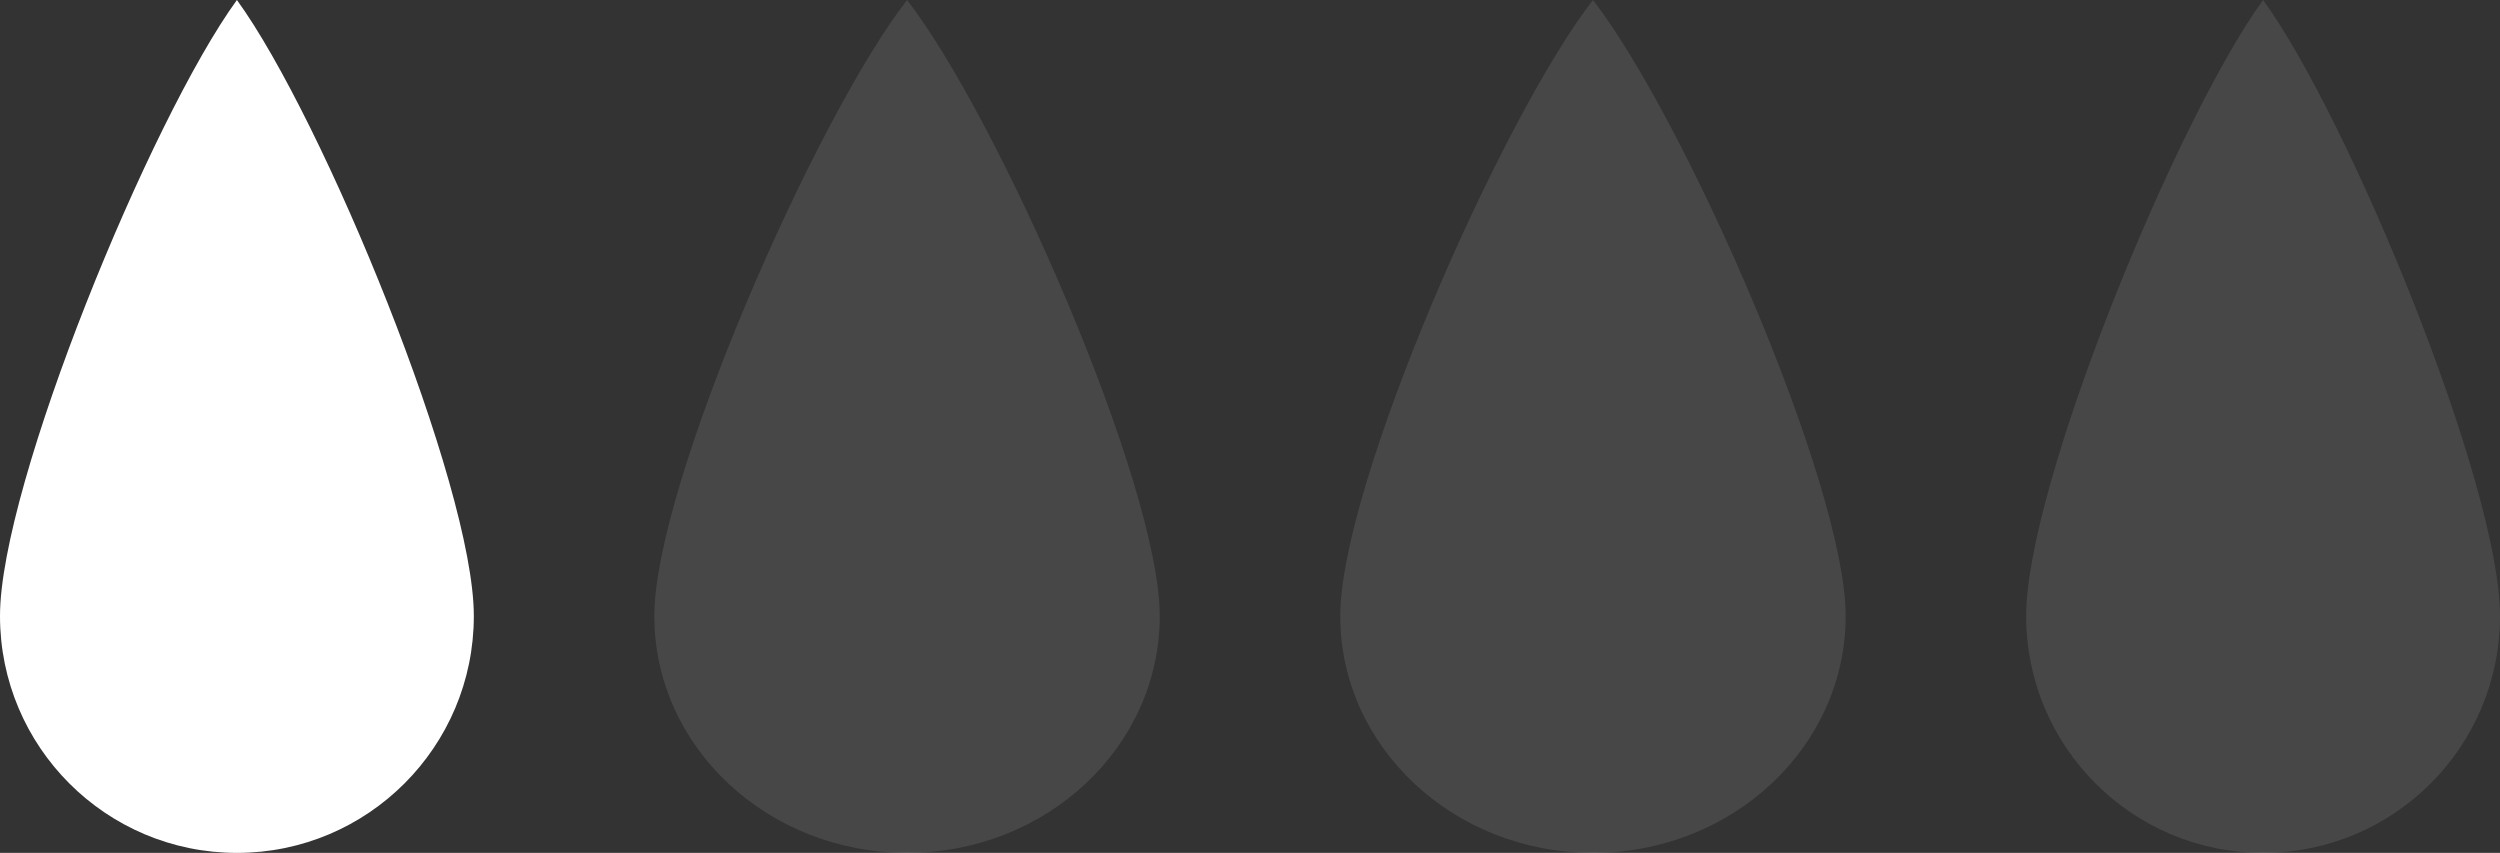
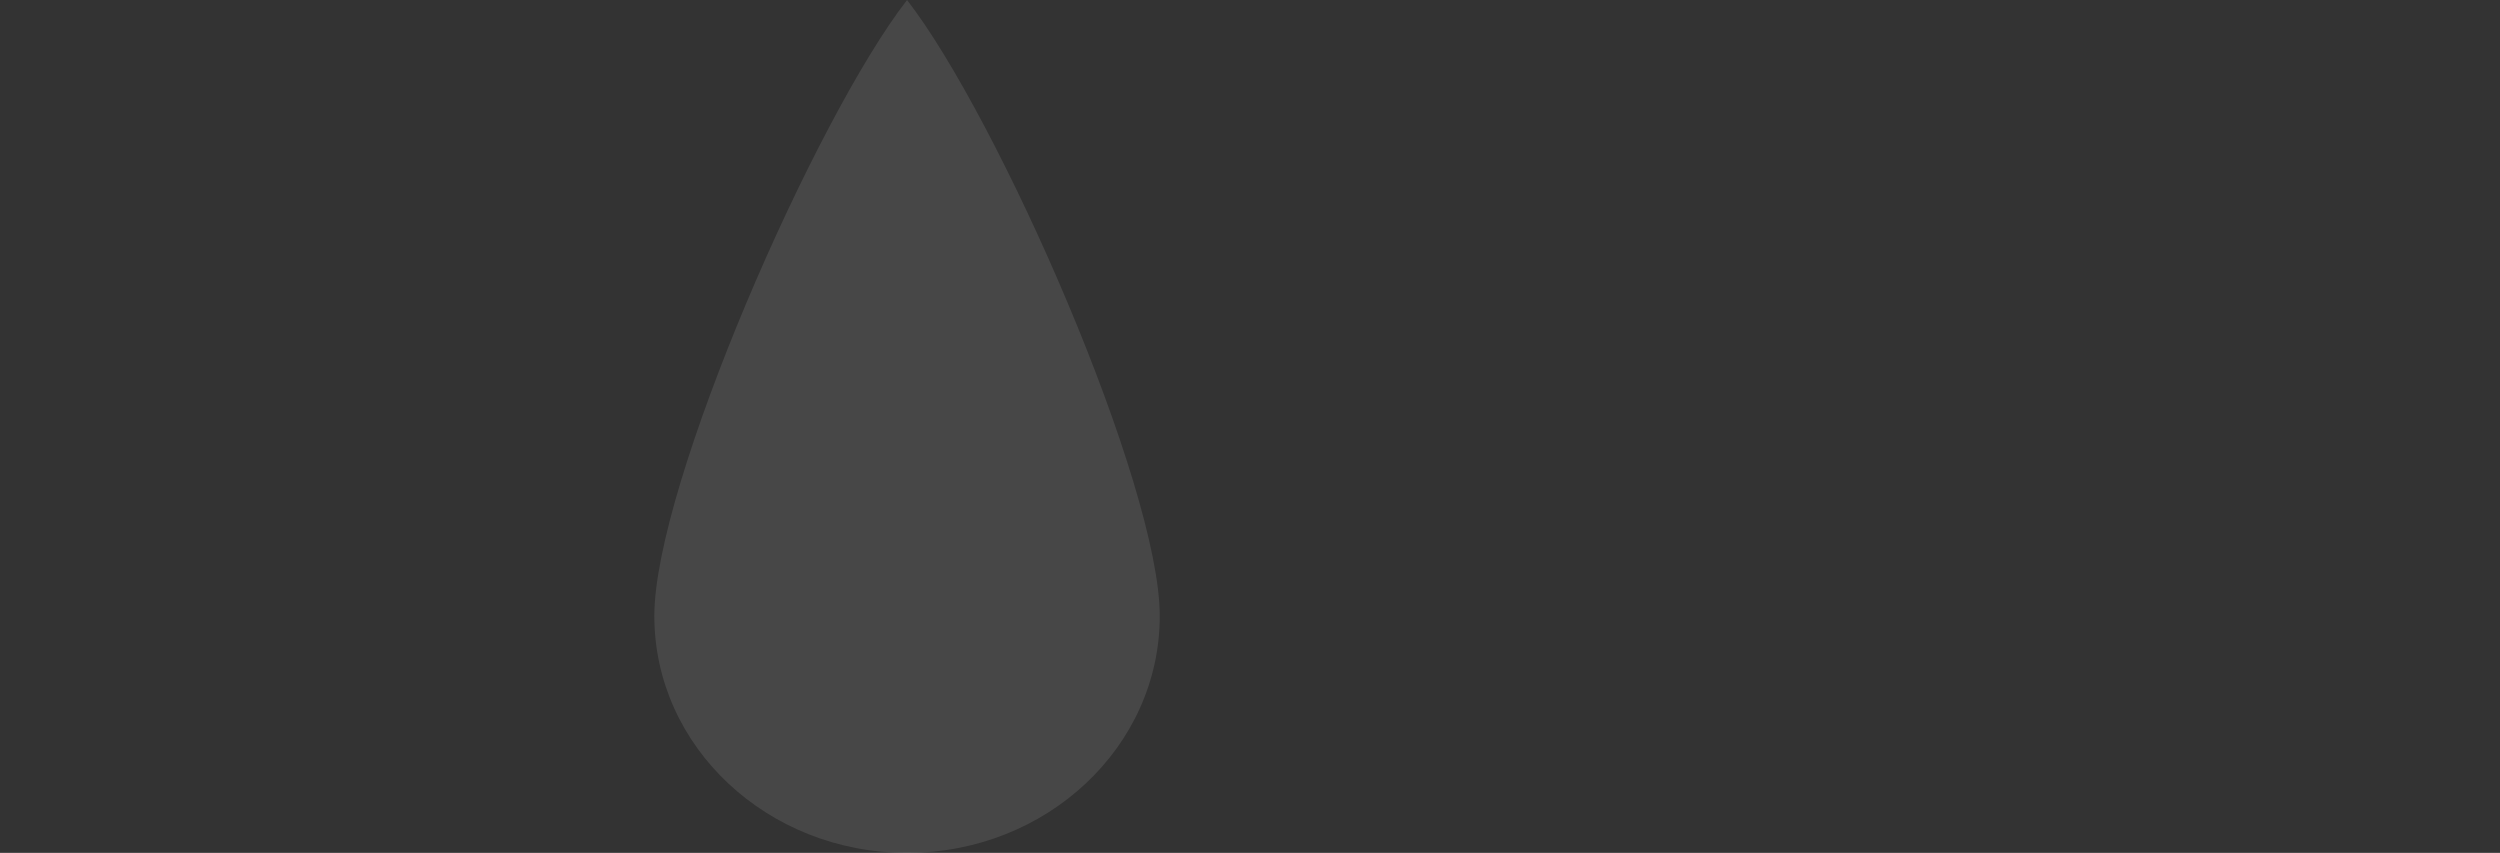
<svg xmlns="http://www.w3.org/2000/svg" width="554" height="189" viewBox="0 0 554 189" fill="none">
  <rect x="0" y="0" width="554" height="189" fill="#333333" stroke="none" />
-   <path d="M105 136.5C105 165.495 81.495 189 52.5 189C23.505 189 0 165.495 0 136.5C0 107.505 33.409 26.25 52.5 0C71.591 26.25 105 107.505 105 136.5Z" fill="white" />
  <path data-figma-bg-blur-radius="30" d="M257 136.5C257 165.495 231.928 189 201 189C170.072 189 145 165.495 145 136.5C145 107.505 180.636 26.25 201 0C221.364 26.25 257 107.505 257 136.5Z" fill="white" fill-opacity="0.1" />
-   <path data-figma-bg-blur-radius="30" d="M409 136.5C409 165.495 383.928 189 353 189C322.072 189 297 165.495 297 136.5C297 107.505 332.636 26.25 353 0C373.364 26.25 409 107.505 409 136.5Z" fill="white" fill-opacity="0.1" />
-   <path data-figma-bg-blur-radius="30" d="M554 136.5C554 165.495 530.495 189 501.5 189C472.505 189 449 165.495 449 136.5C449 107.505 482.409 26.25 501.5 0C520.591 26.25 554 107.505 554 136.5Z" fill="white" fill-opacity="0.1" />
  <defs>
    <clipPath id="bgblur_0_2148_963_clip_path" transform="translate(-115 30)">
      <path d="M257 136.5C257 165.495 231.928 189 201 189C170.072 189 145 165.495 145 136.5C145 107.505 180.636 26.25 201 0C221.364 26.25 257 107.505 257 136.5Z" />
    </clipPath>
    <clipPath id="bgblur_1_2148_963_clip_path" transform="translate(-267 30)">
      <path d="M409 136.5C409 165.495 383.928 189 353 189C322.072 189 297 165.495 297 136.5C297 107.505 332.636 26.25 353 0C373.364 26.25 409 107.505 409 136.5Z" />
    </clipPath>
    <clipPath id="bgblur_2_2148_963_clip_path" transform="translate(-419 30)">
      <path d="M554 136.5C554 165.495 530.495 189 501.5 189C472.505 189 449 165.495 449 136.5C449 107.505 482.409 26.25 501.5 0C520.591 26.25 554 107.505 554 136.5Z" />
    </clipPath>
  </defs>
</svg>